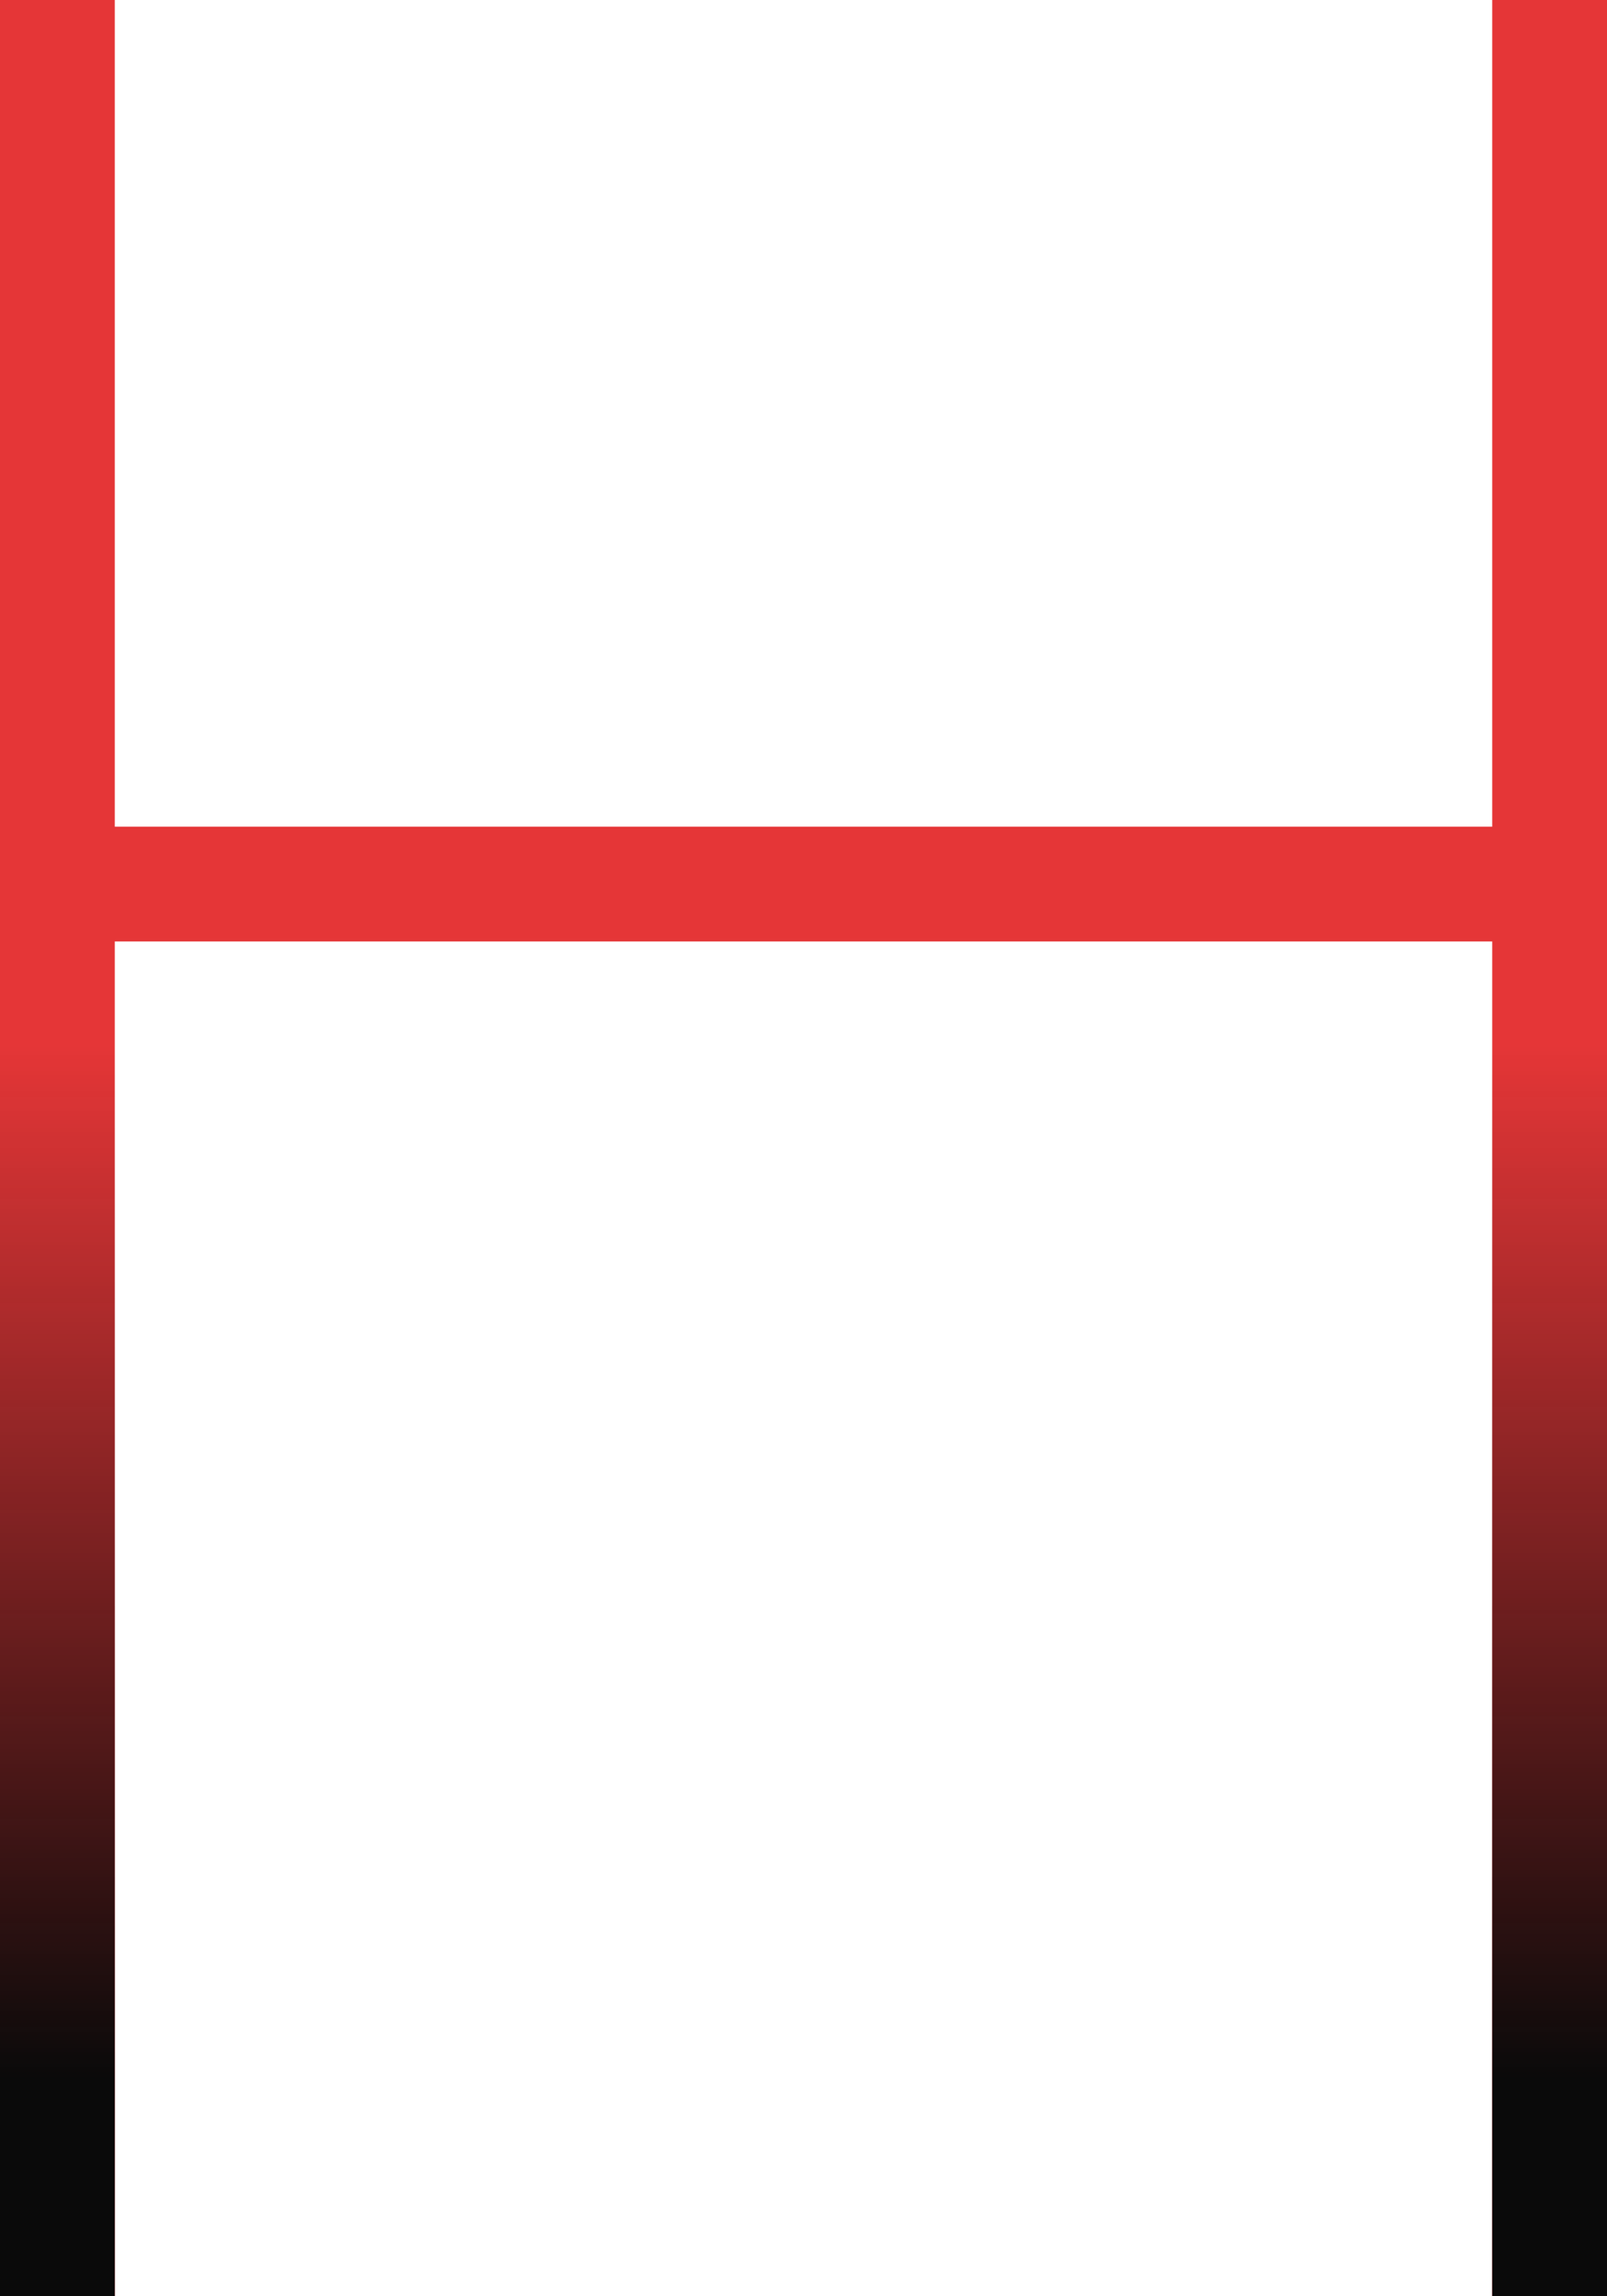
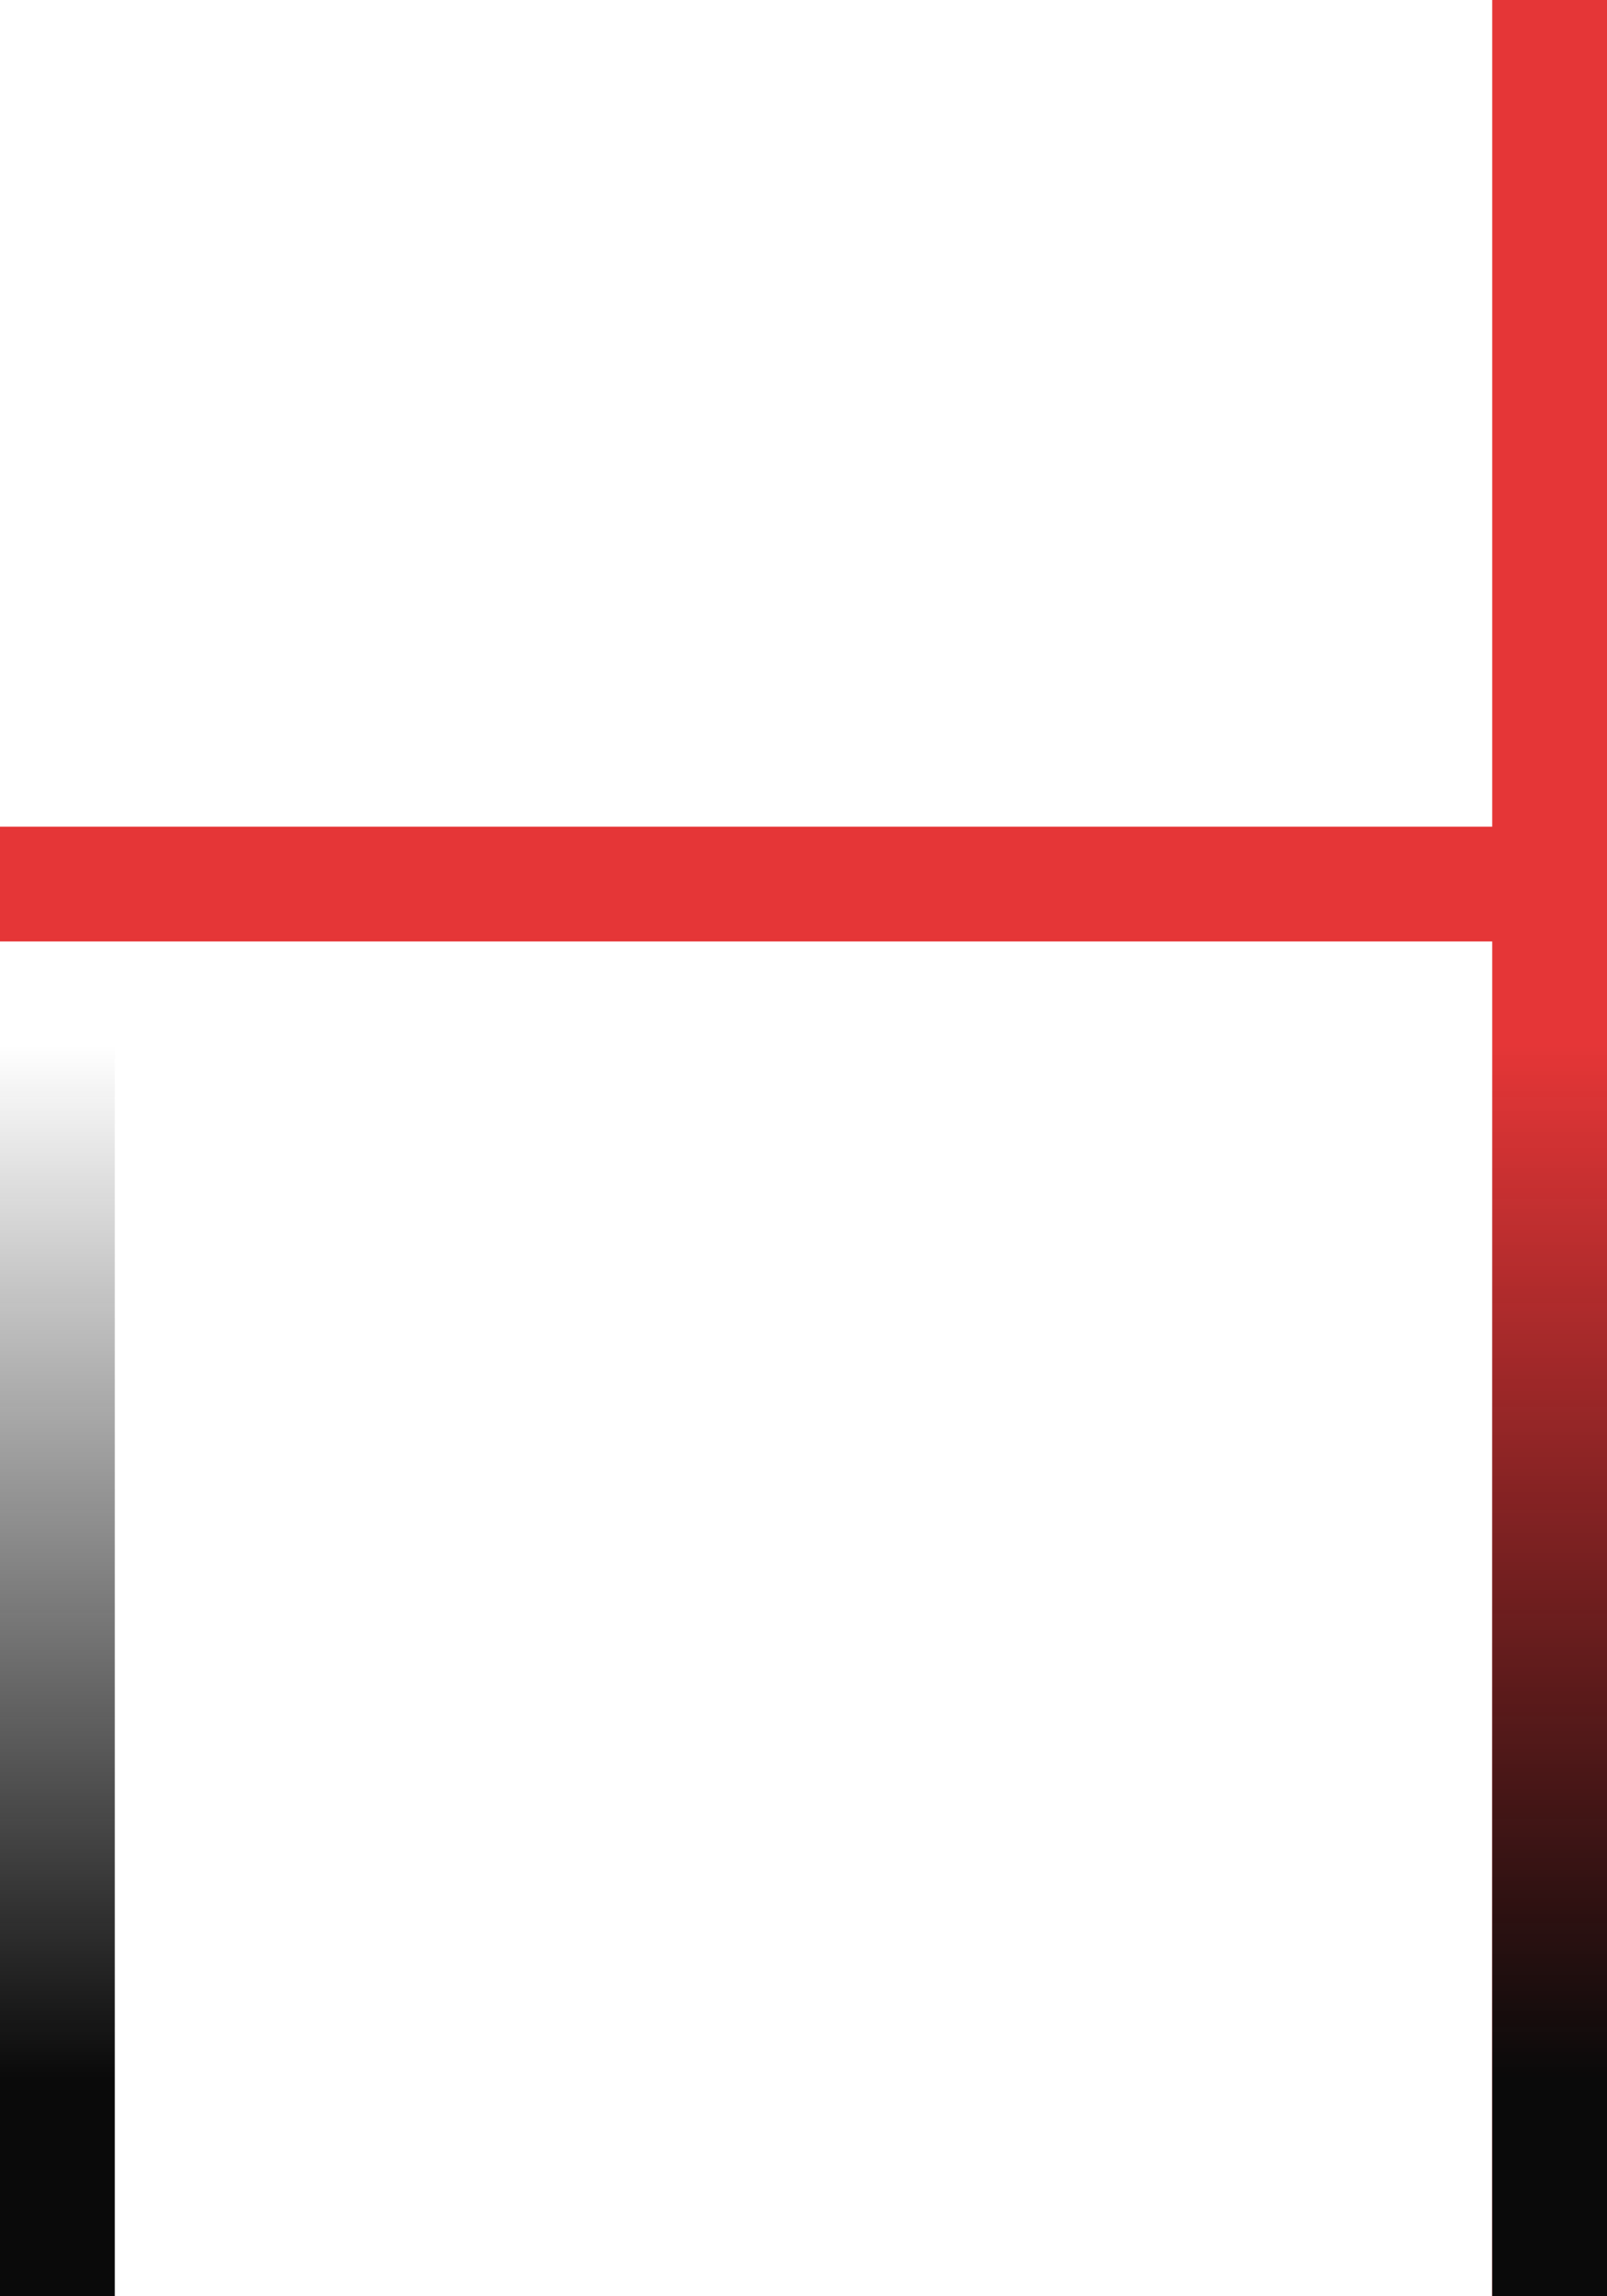
<svg xmlns="http://www.w3.org/2000/svg" width="140" height="200" viewBox="0 0 140 200" fill="none">
-   <rect width="10" height="200" fill="#E53637" />
  <rect width="10" height="200" fill="url(#paint0_linear_545_433)" />
  <rect x="130" width="10" height="200" fill="#E53637" />
  <rect x="130" width="10" height="200" fill="url(#paint1_linear_545_433)" />
  <rect x="140" y="72" width="10" height="140" transform="rotate(90 140 72)" fill="#E53637" />
  <defs>
    <linearGradient id="paint0_linear_545_433" x1="5" y1="0" x2="5" y2="200" gradientUnits="userSpaceOnUse">
      <stop offset="0.455" stop-color="#0A0A0A" stop-opacity="0" />
      <stop offset="0.905" stop-color="#0A0A0A" />
    </linearGradient>
    <linearGradient id="paint1_linear_545_433" x1="135" y1="0" x2="135" y2="200" gradientUnits="userSpaceOnUse">
      <stop offset="0.455" stop-color="#0A0A0A" stop-opacity="0" />
      <stop offset="0.905" stop-color="#0A0A0A" />
    </linearGradient>
  </defs>
</svg>